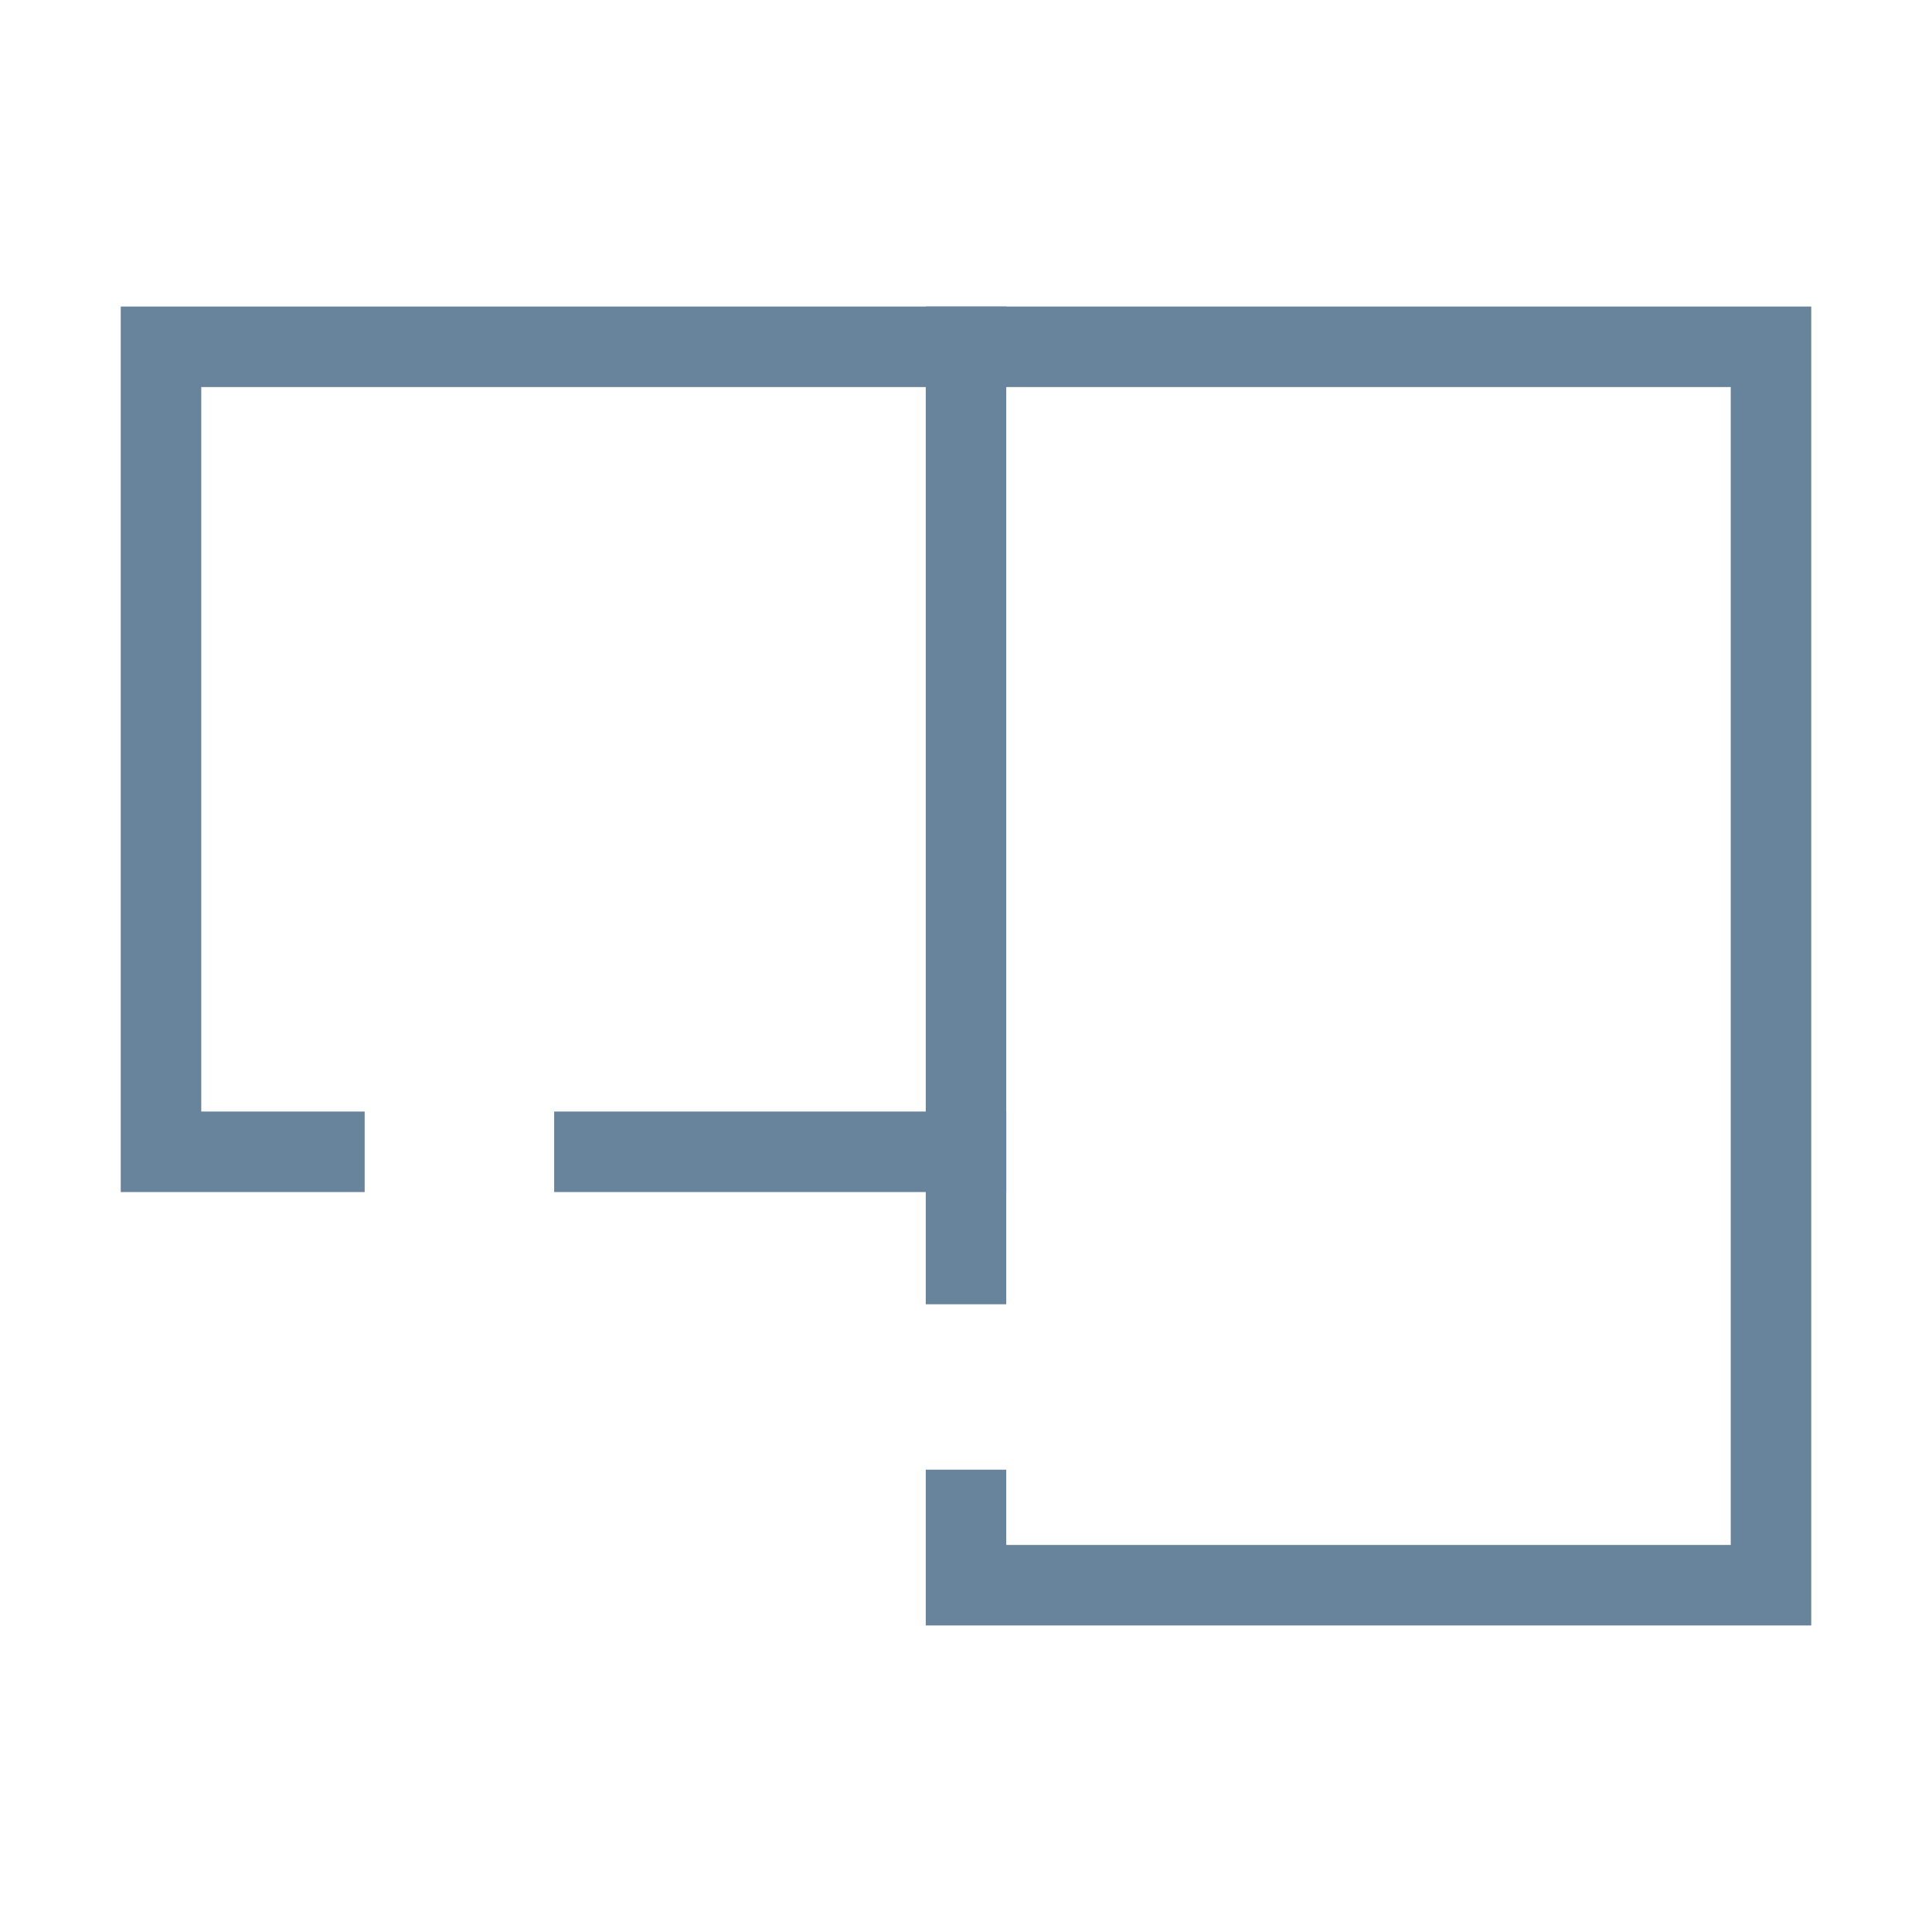
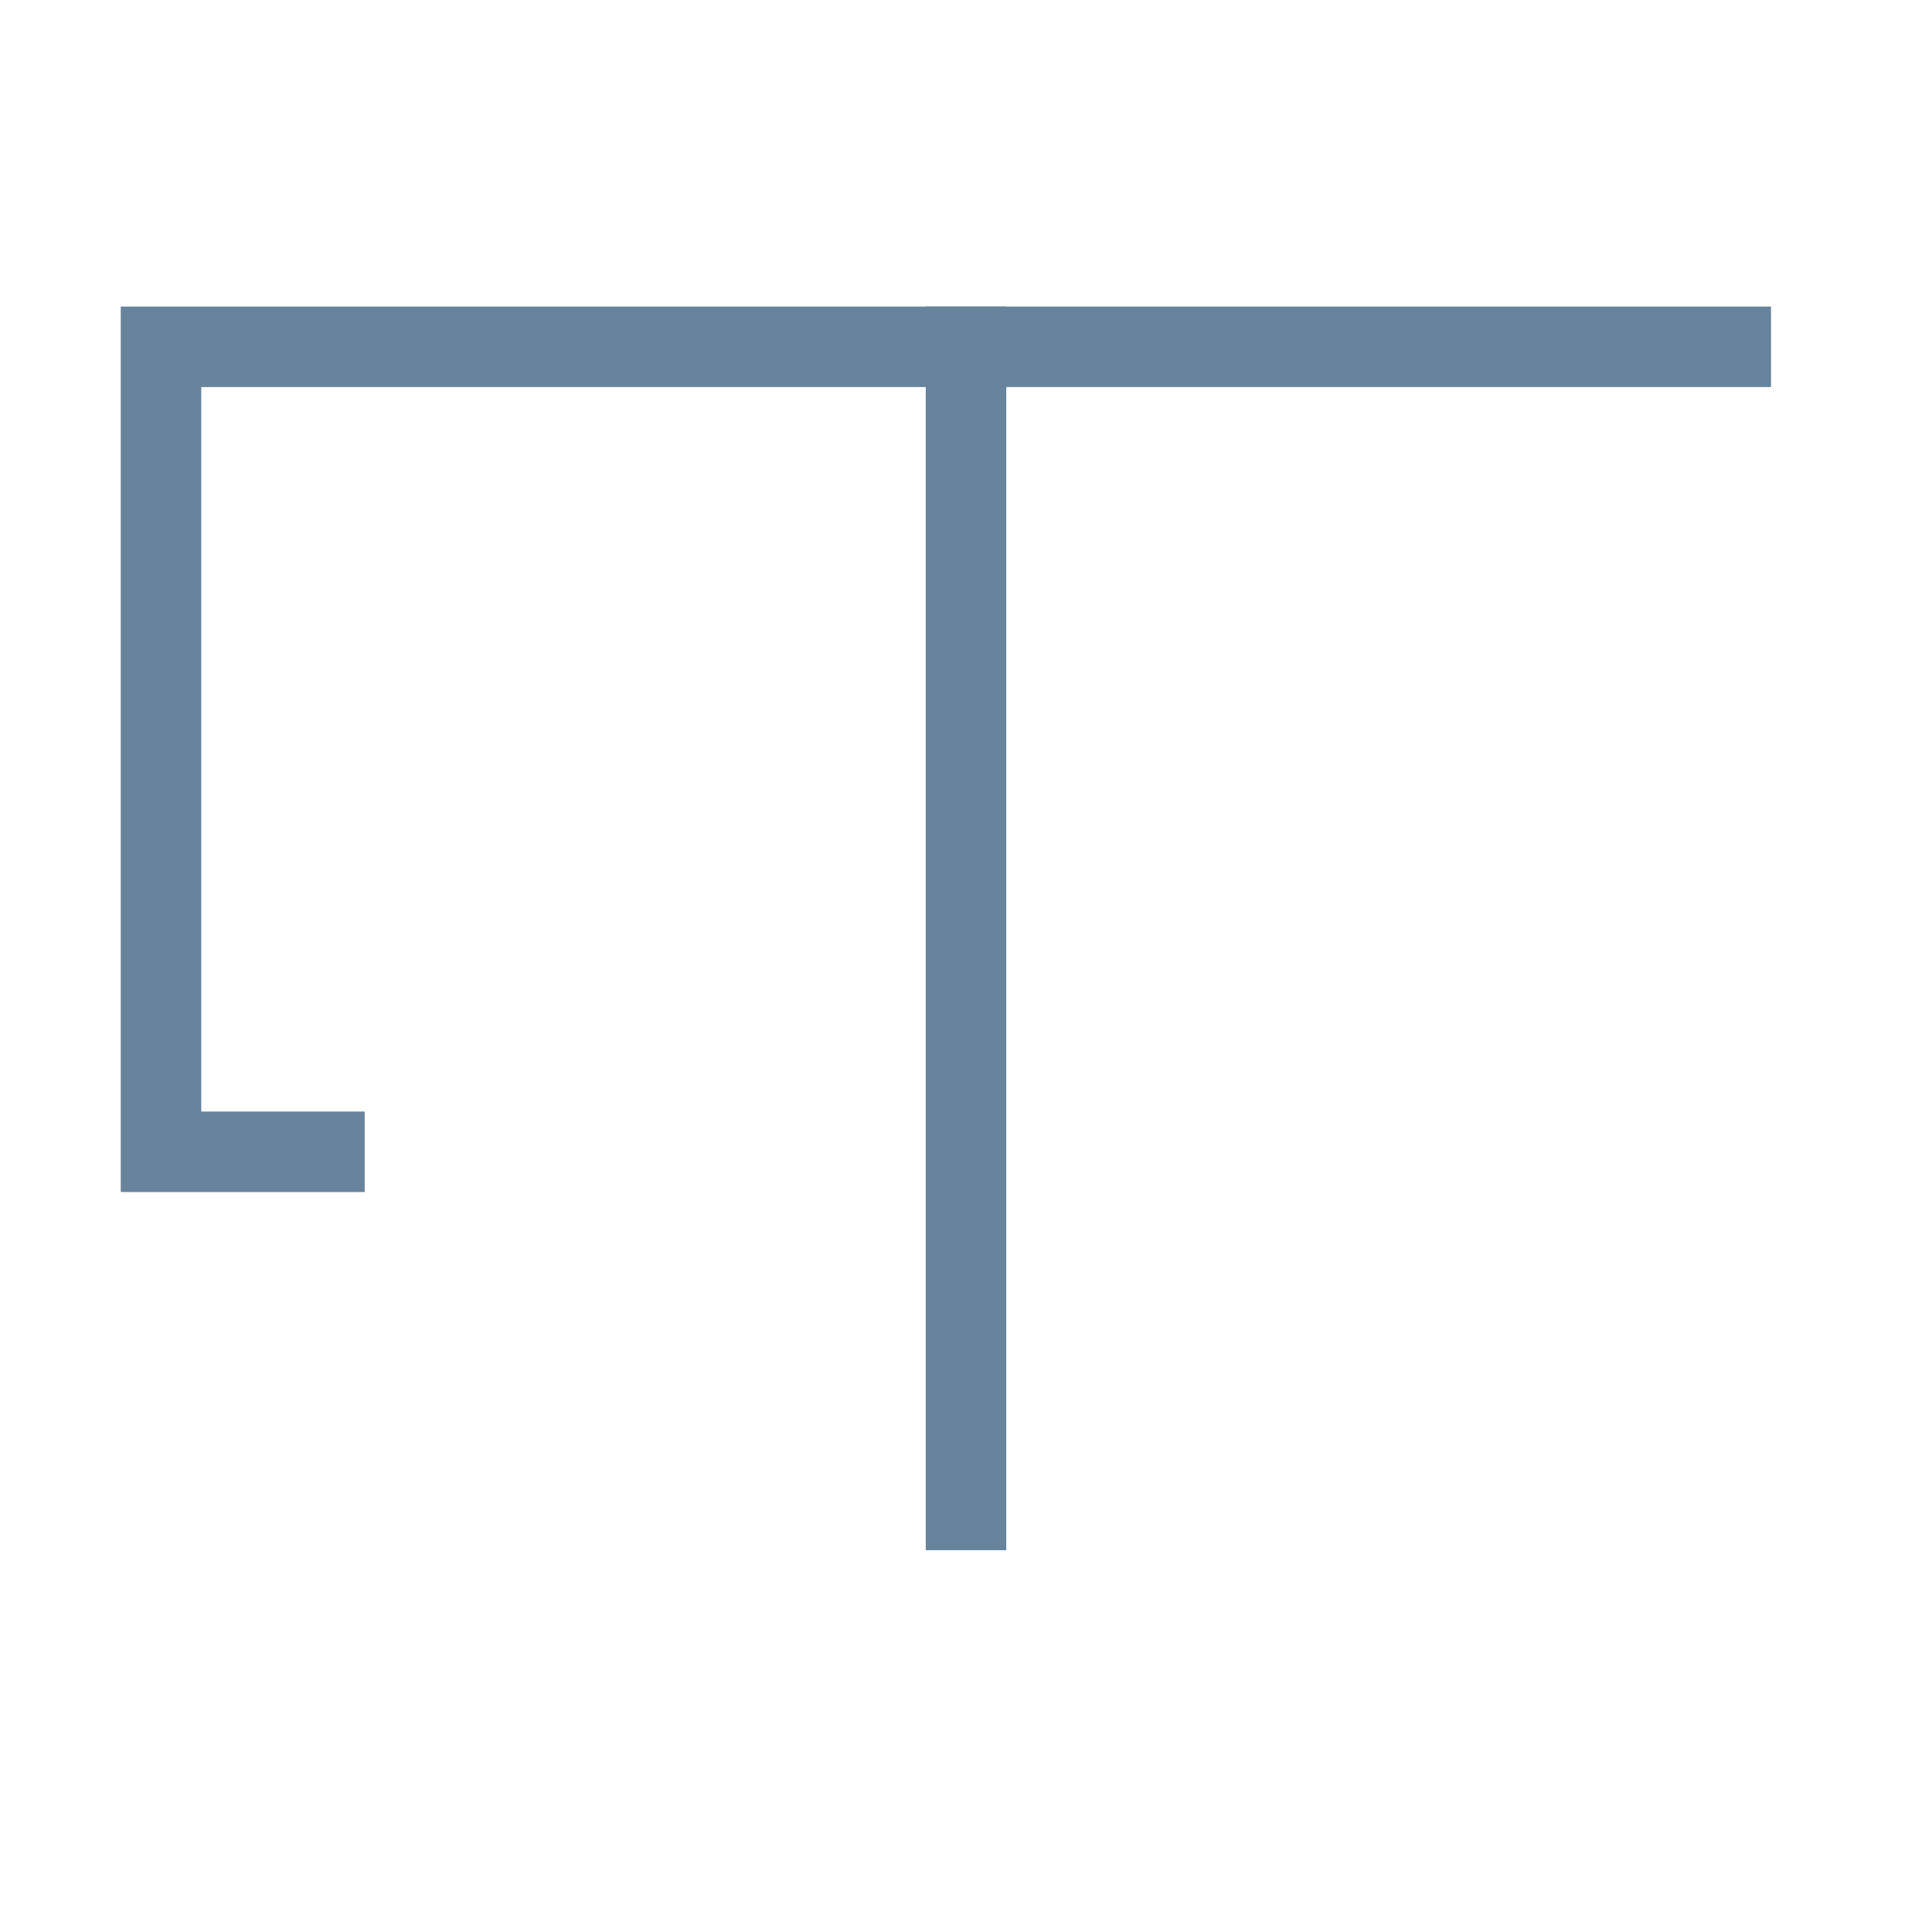
<svg xmlns="http://www.w3.org/2000/svg" width="24" height="24" viewBox="0 0 24 24" fill="none">
  <path d="M4.03 14.308H2V4.308H12" stroke="#68839C" stroke-linecap="square" />
-   <path d="M12 14.308H7.384" stroke="#68839C" stroke-linecap="square" />
-   <path d="M12 15.702V4.308H22V19.692H12V18.757" stroke="#68839C" stroke-linecap="square" />
+   <path d="M12 15.702V4.308H22H12V18.757" stroke="#68839C" stroke-linecap="square" />
</svg>